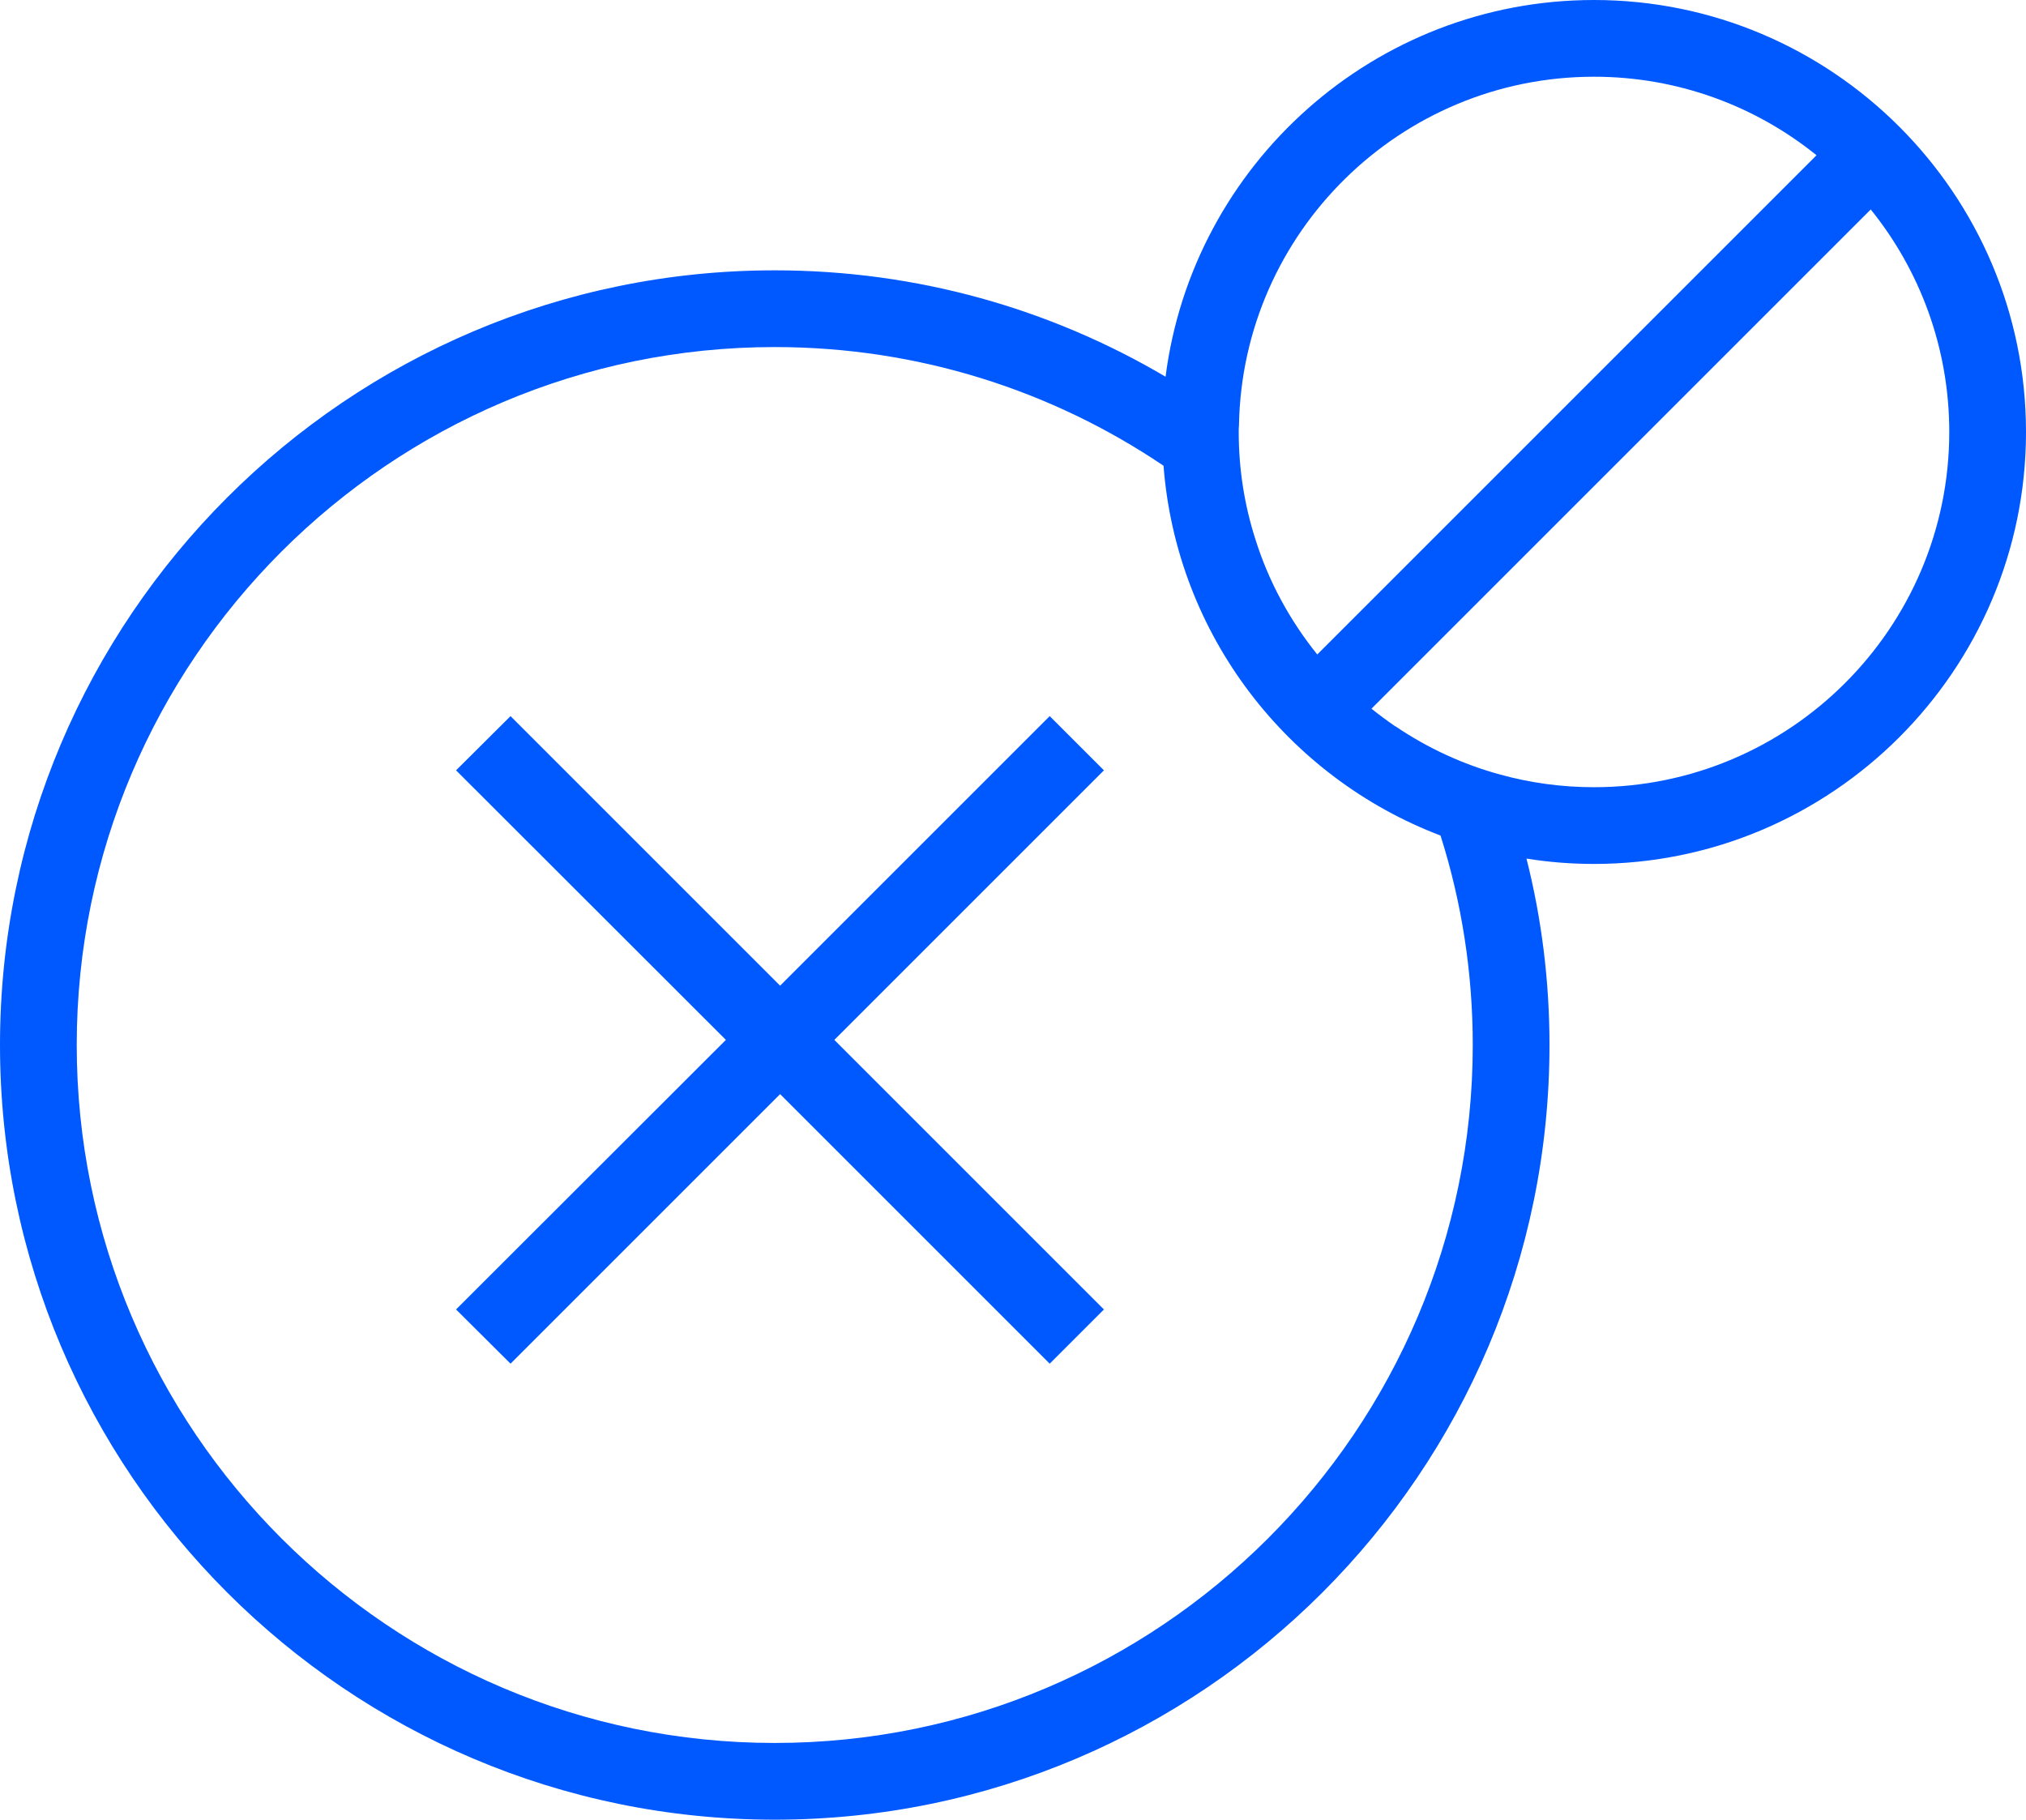
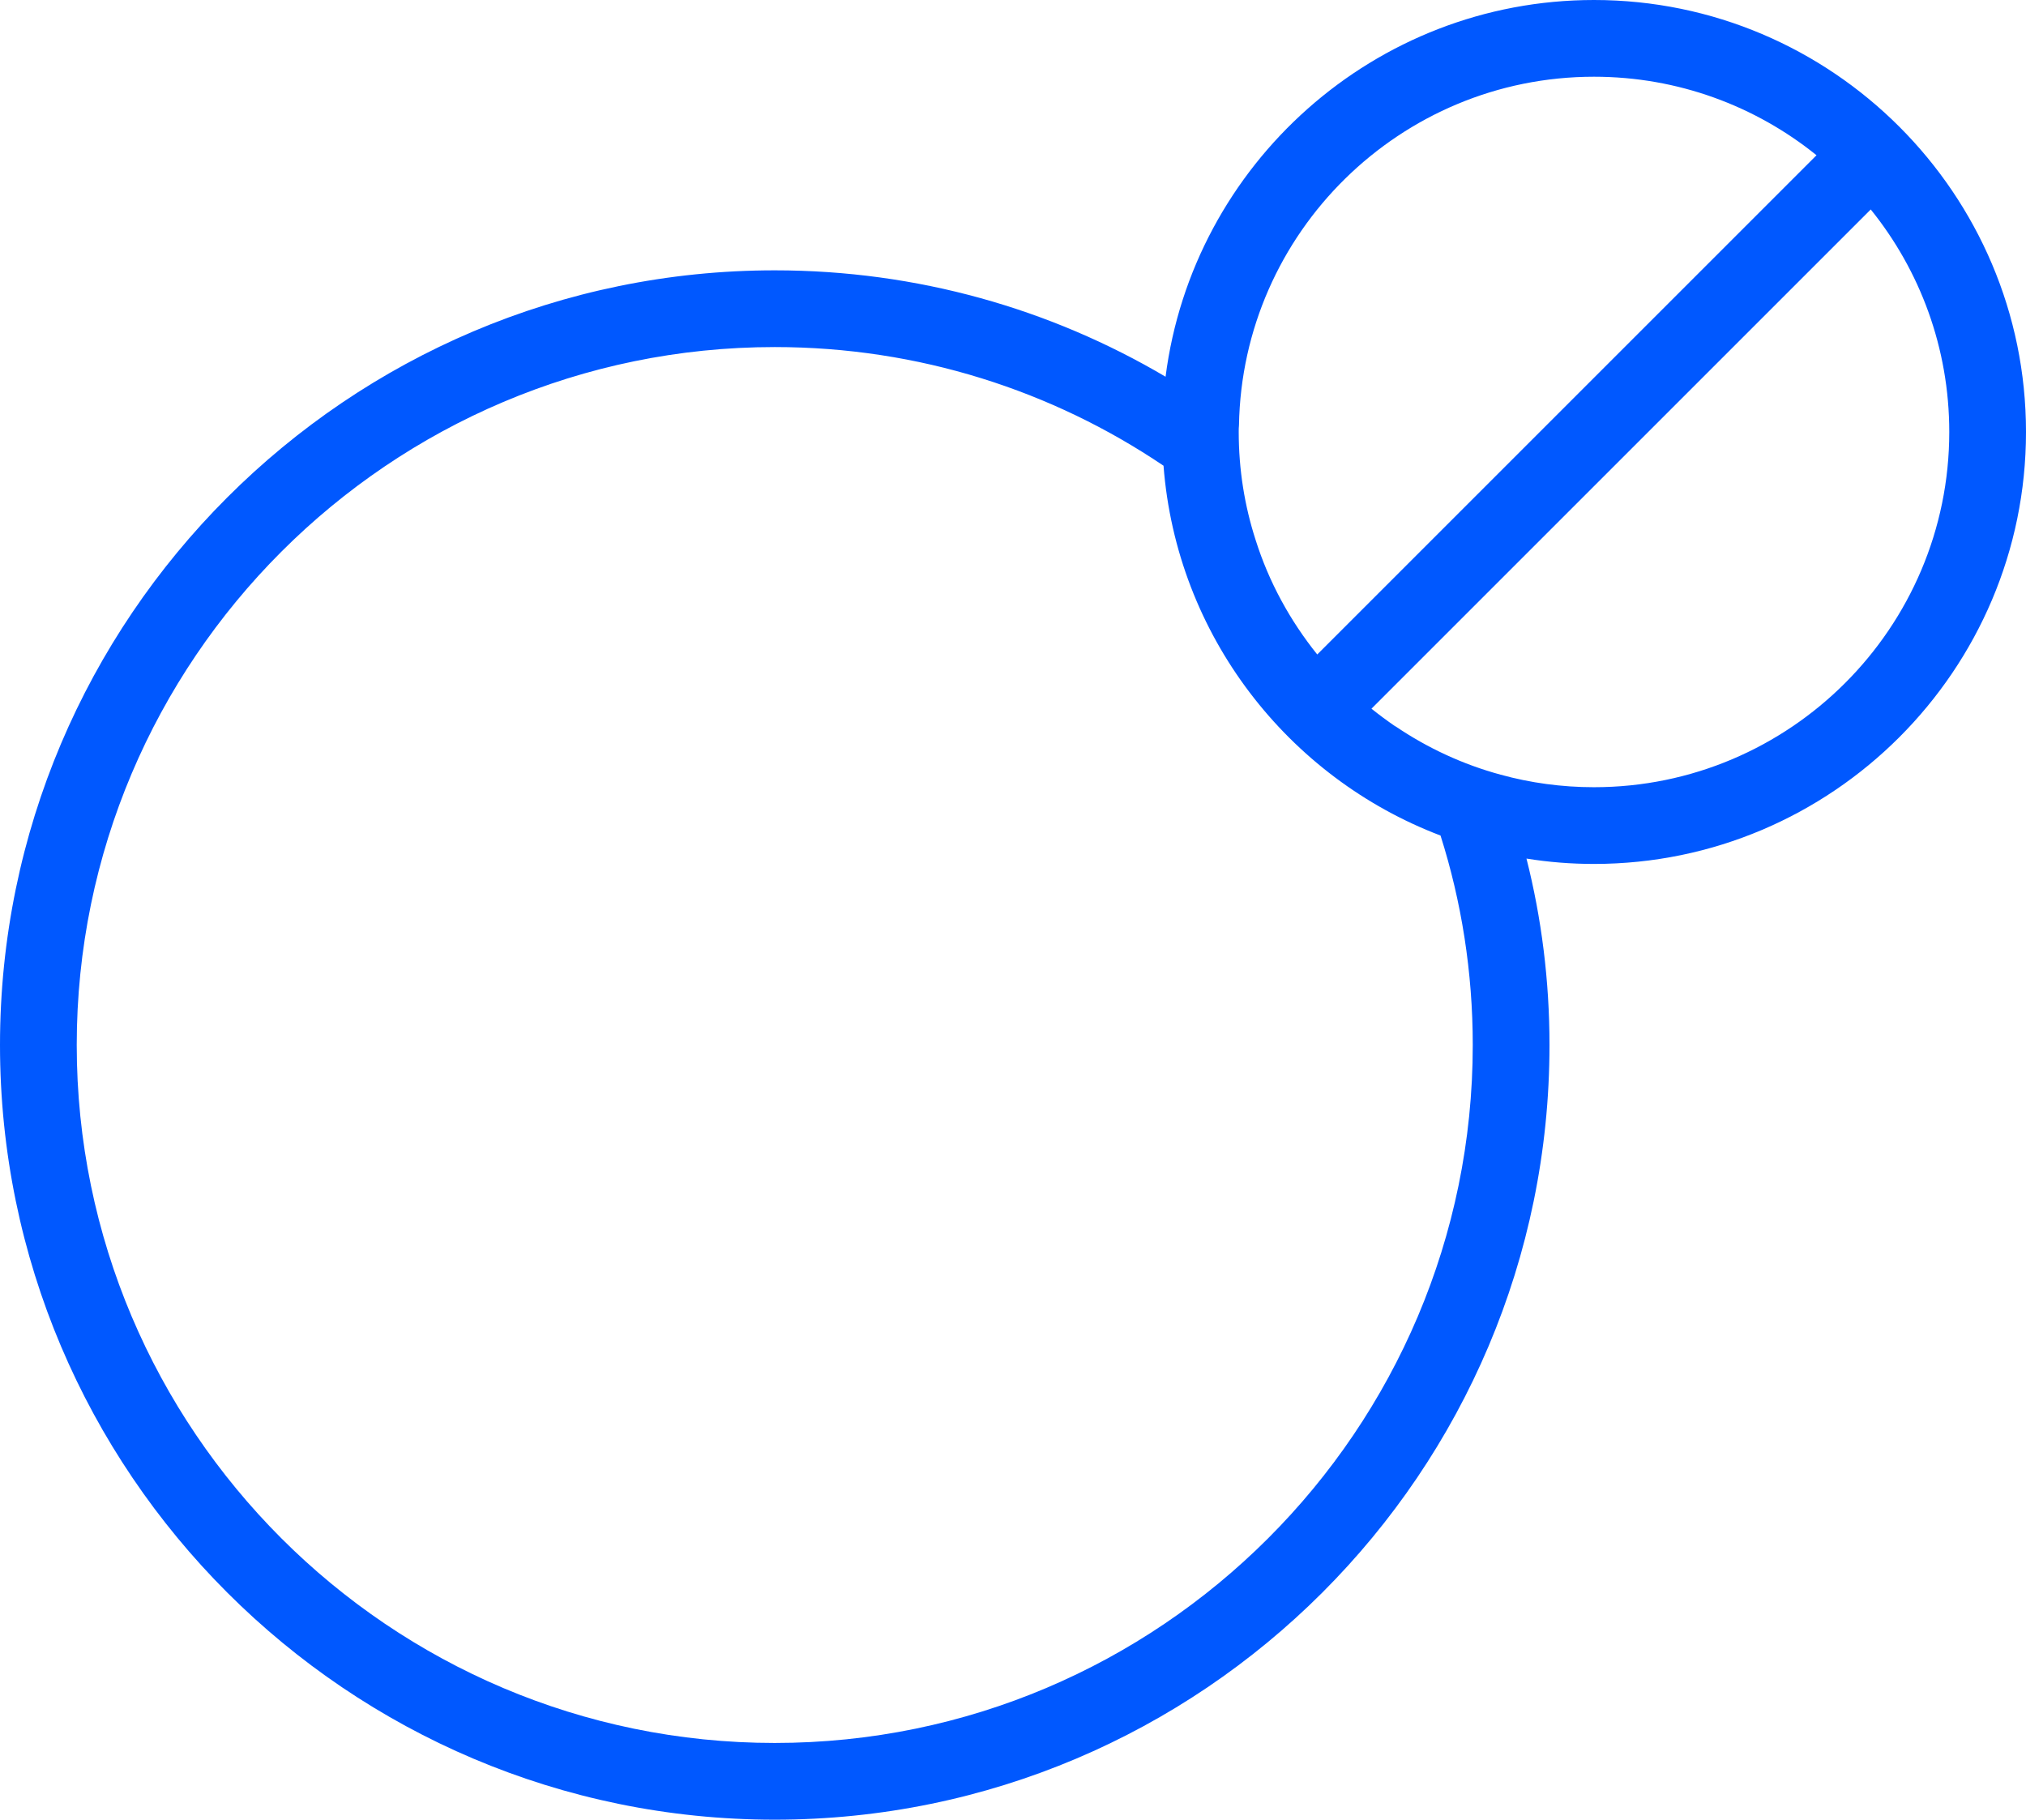
<svg xmlns="http://www.w3.org/2000/svg" id="Layer_1" data-name="Layer 1" viewBox="0 0 79.21 71.15">
  <defs>
    <style>.cls-1{fill:#0058ff}</style>
  </defs>
-   <polygon points="41.04 28 30.5 38.54 19.96 28 17.83 30.12 28.38 40.66 17.83 51.2 19.96 53.32 30.5 42.78 41.04 53.32 43.16 51.2 32.62 40.66 43.16 30.12 41.04 28" class="cls-1" />
  <path d="M62.32,0c-8.58,0-15.69,6.43-16.75,14.73-4.49-2.65-9.71-4.16-15.28-4.16C13.59,10.57,0,24.16,0,40.86s13.59,30.29,30.29,30.29,30.29-13.58,30.29-30.29c0-2.51-.31-4.96-.9-7.29.86.14,1.74.21,2.64.21,9.31,0,16.89-7.58,16.89-16.89S71.63,0,62.32,0ZM62.32,3c3.29,0,6.32,1.15,8.7,3.07l-16.56,16.56h0l-2.15,2.15h0l-.81.81h0c-1.06-1.32-1.89-2.83-2.41-4.48-.43-1.33-.66-2.75-.66-4.22,0-.09,0-.18.01-.26.13-7.54,6.31-13.63,13.88-13.63ZM57.58,40.86c0,15.05-12.24,27.29-27.29,27.29S3,55.91,3,40.86,15.24,13.57,30.29,13.57c5.63,0,10.86,1.71,15.2,4.64.51,6.63,4.86,12.19,10.83,14.46.82,2.58,1.26,5.34,1.26,8.19ZM62.32,30.78c-1.26,0-2.49-.17-3.65-.49-1.48-.4-2.87-1.05-4.11-1.89h-.01c-.32-.22-.63-.45-.93-.69l.36-.36h0l2.2-2.2,16.96-16.96c1.92,2.38,3.07,5.41,3.07,8.7,0,7.66-6.23,13.89-13.89,13.89Z" class="cls-1" />
</svg>